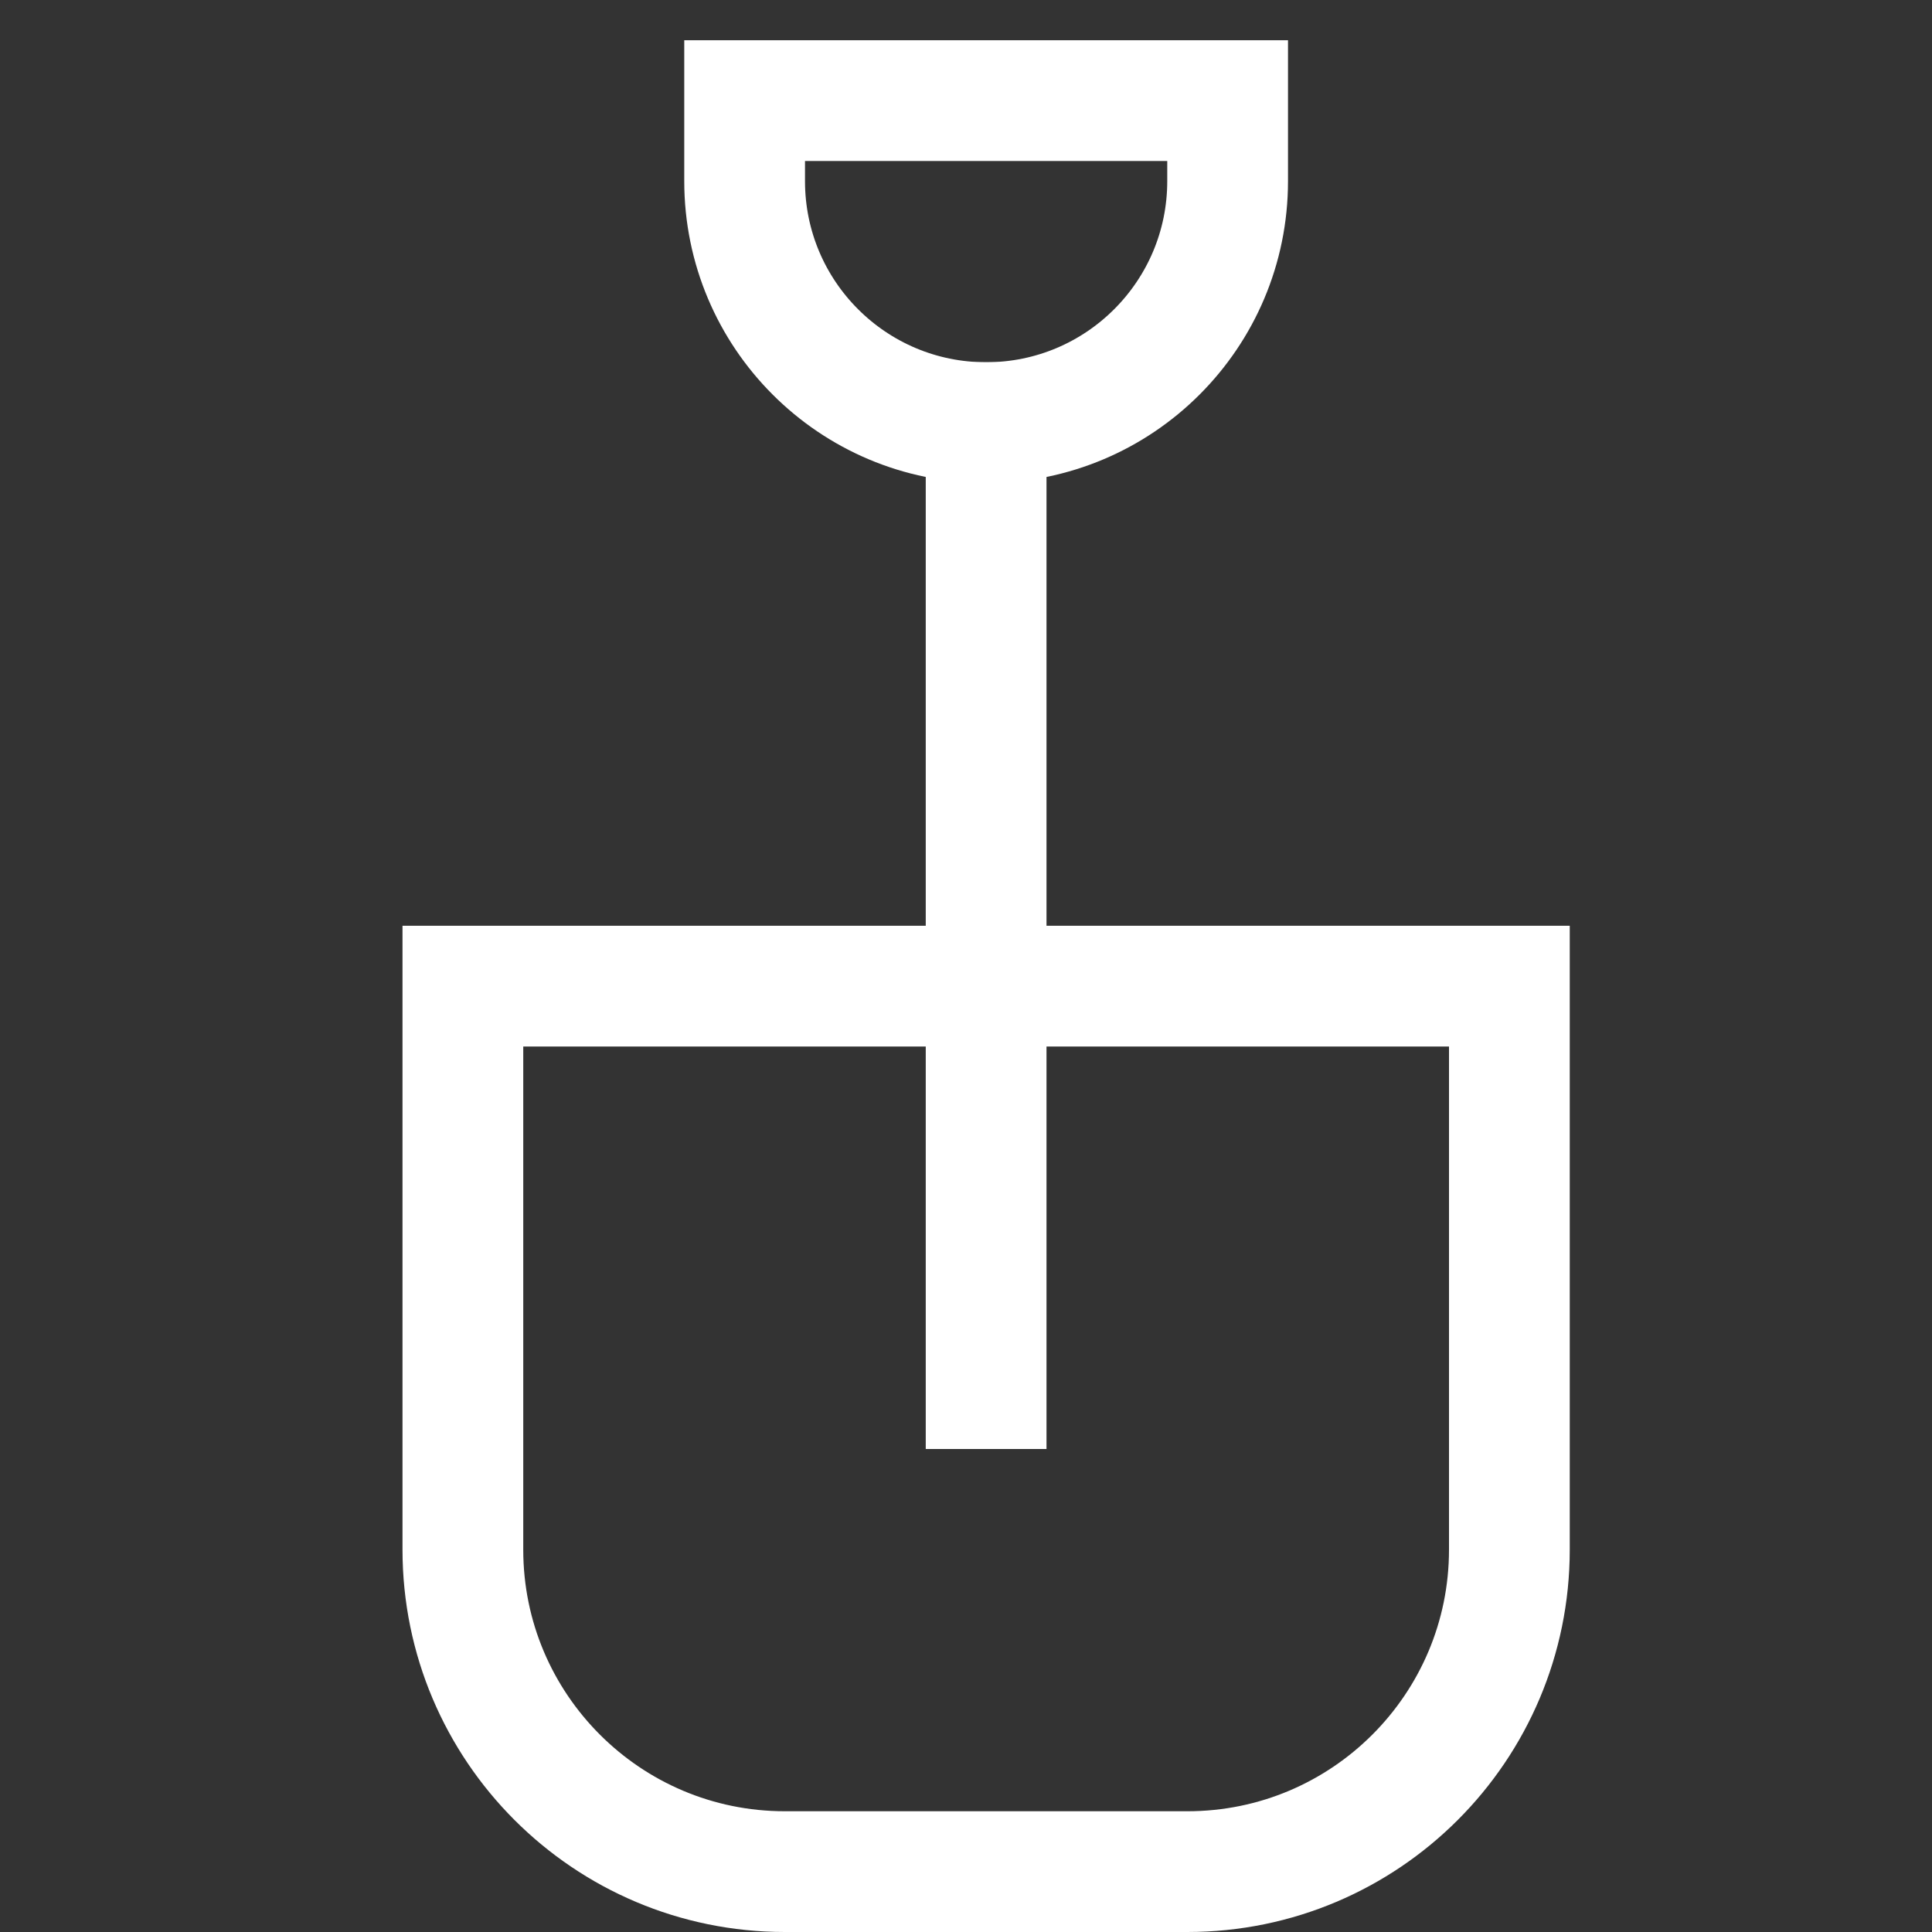
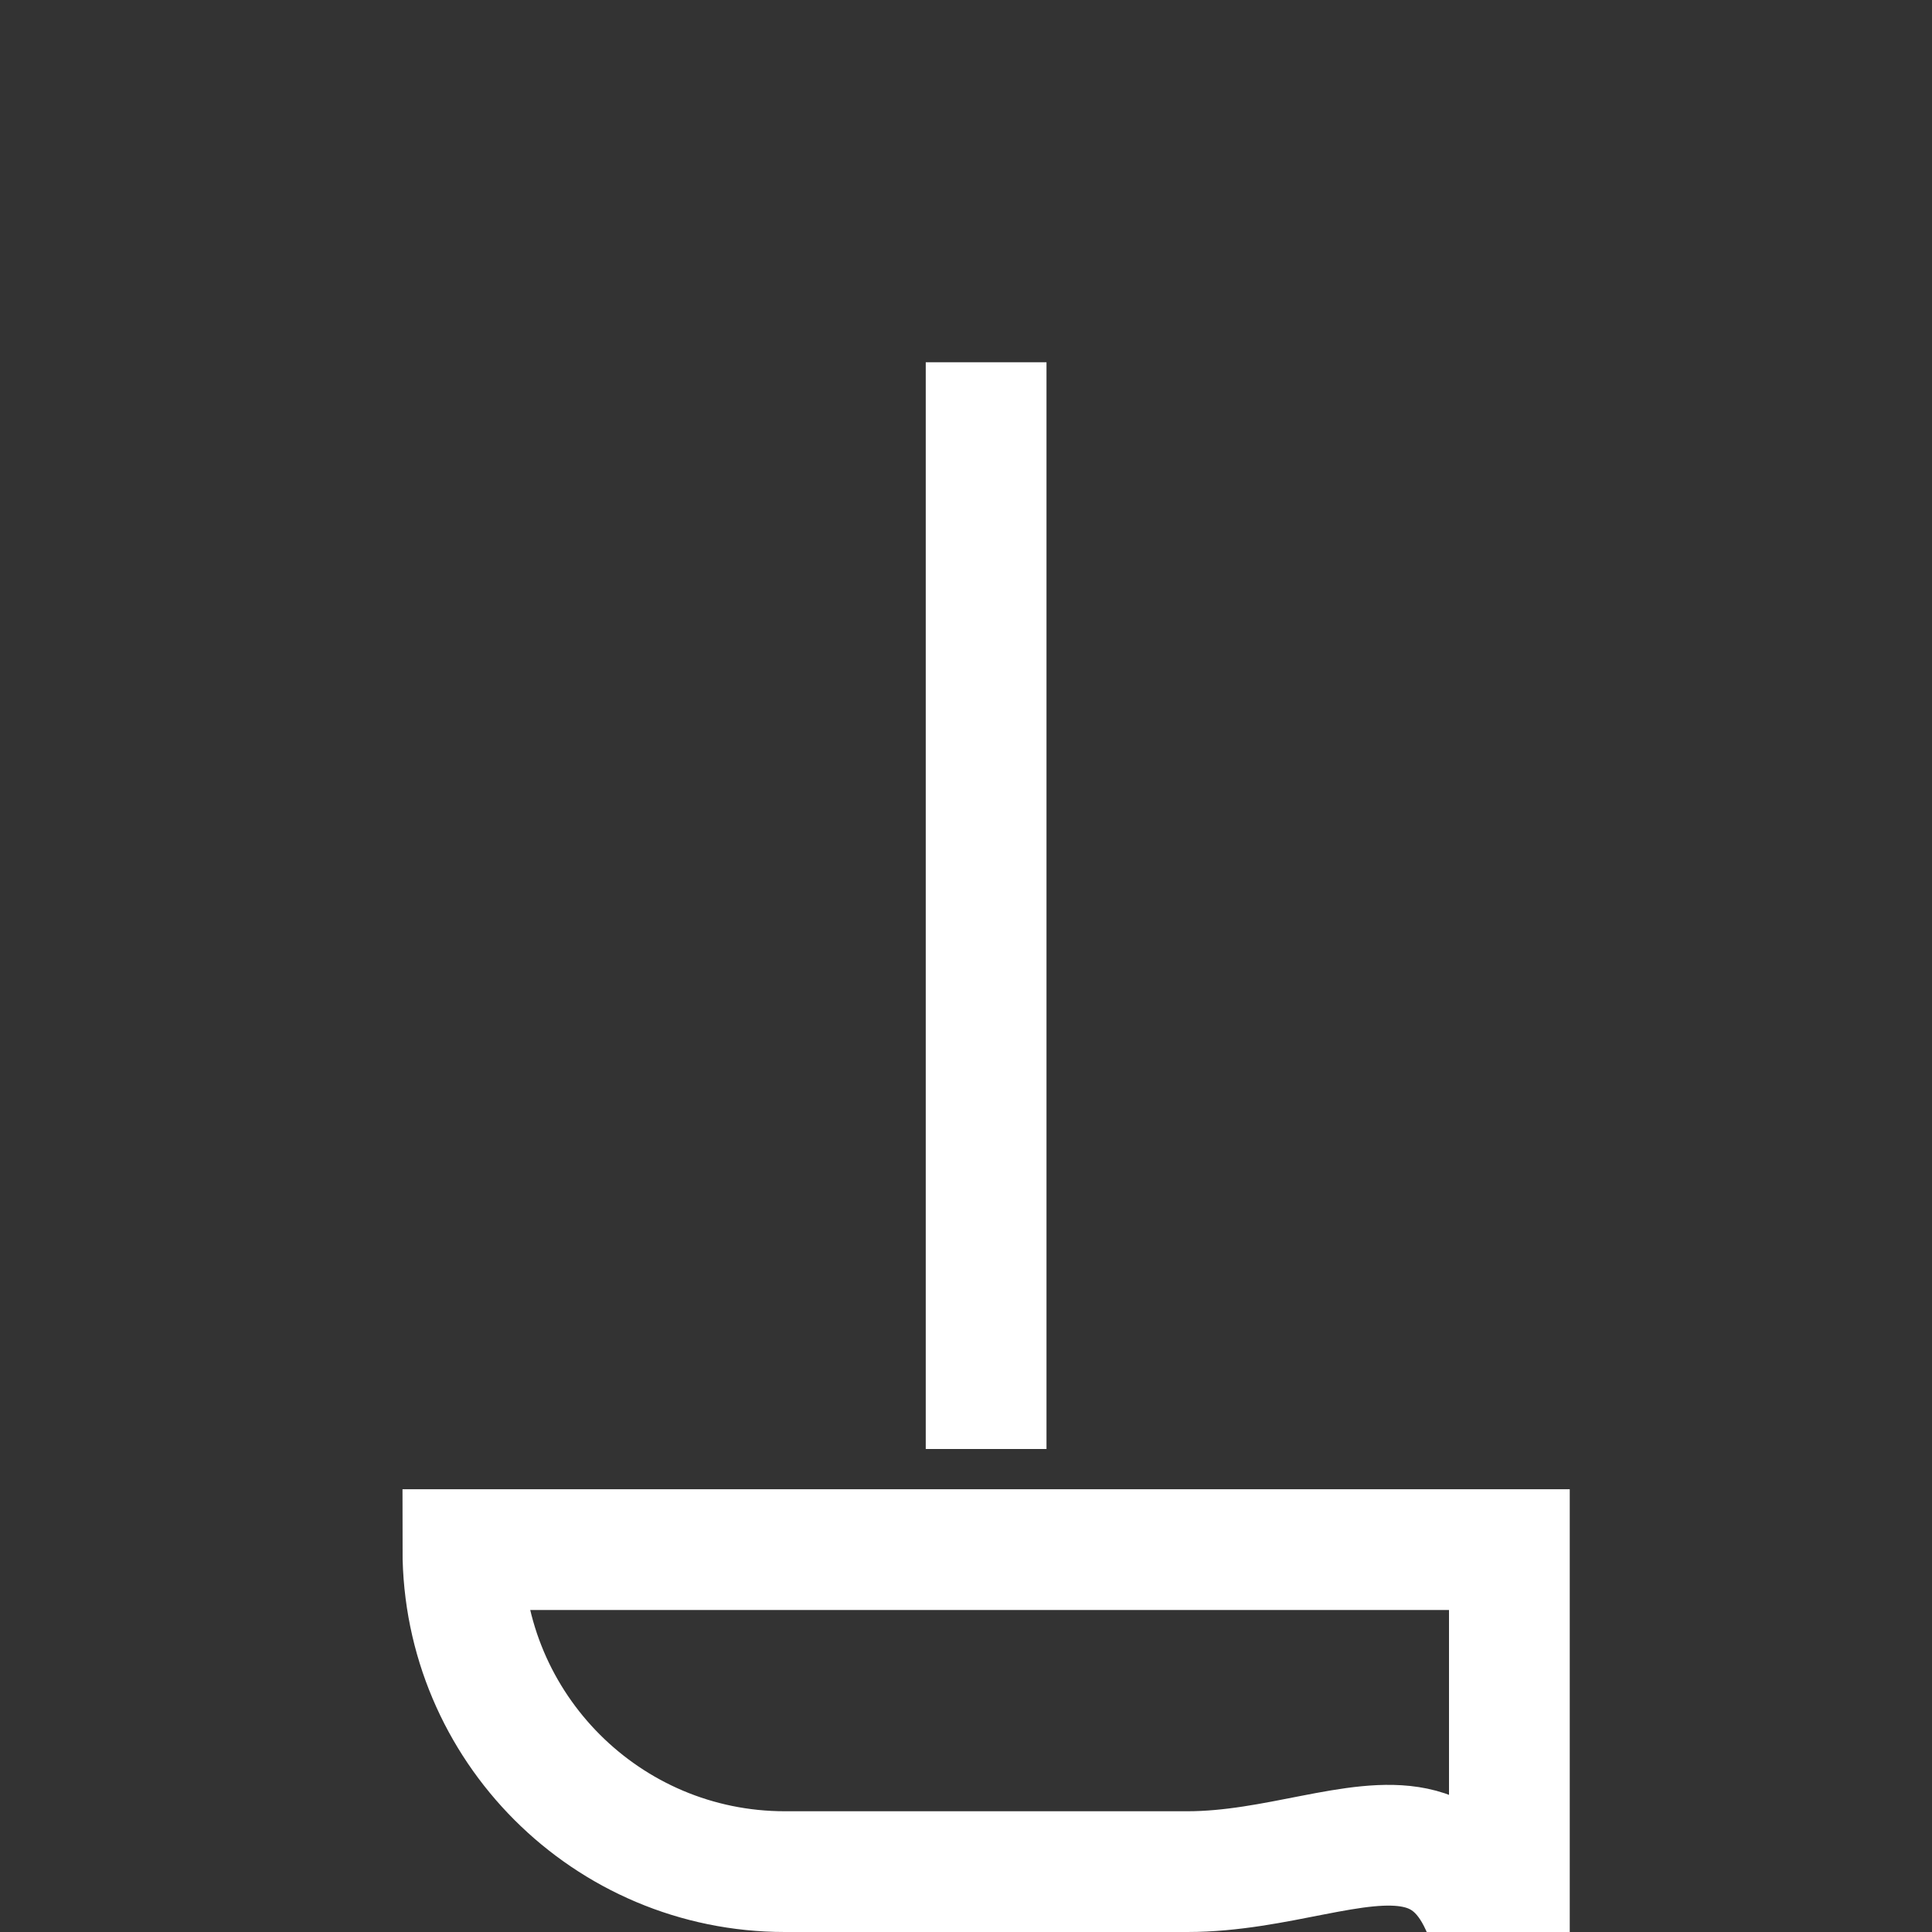
<svg xmlns="http://www.w3.org/2000/svg" viewBox="0 0 48 48">
  <rect x="0" y="0" width="48" height="48" fill="#333333" stroke="none" />
  <title>shovel</title>
  <g stroke-linecap="square" stroke-width="3" stroke-miterlimit="10" fill="none" stroke="#ffffff" stroke-linejoin="miter" class="nc-icon-wrapper" transform="translate(0.5 0.5)">
-     <path d="M24,10L24,10 c-3.314,0-6-2.686-6-6V2h12v2C30,7.314,27.314,10,24,10z" stroke="#ffffff" />
-     <path d="M29,46H19 c-4.418,0-8-3.582-8-8V24h26v14C37,42.418,33.418,46,29,46z" />
+     <path d="M29,46H19 c-4.418,0-8-3.582-8-8h26v14C37,42.418,33.418,46,29,46z" />
    <line x1="24" y1="10" x2="24" y2="34" stroke="#ffffff" />
  </g>
</svg>